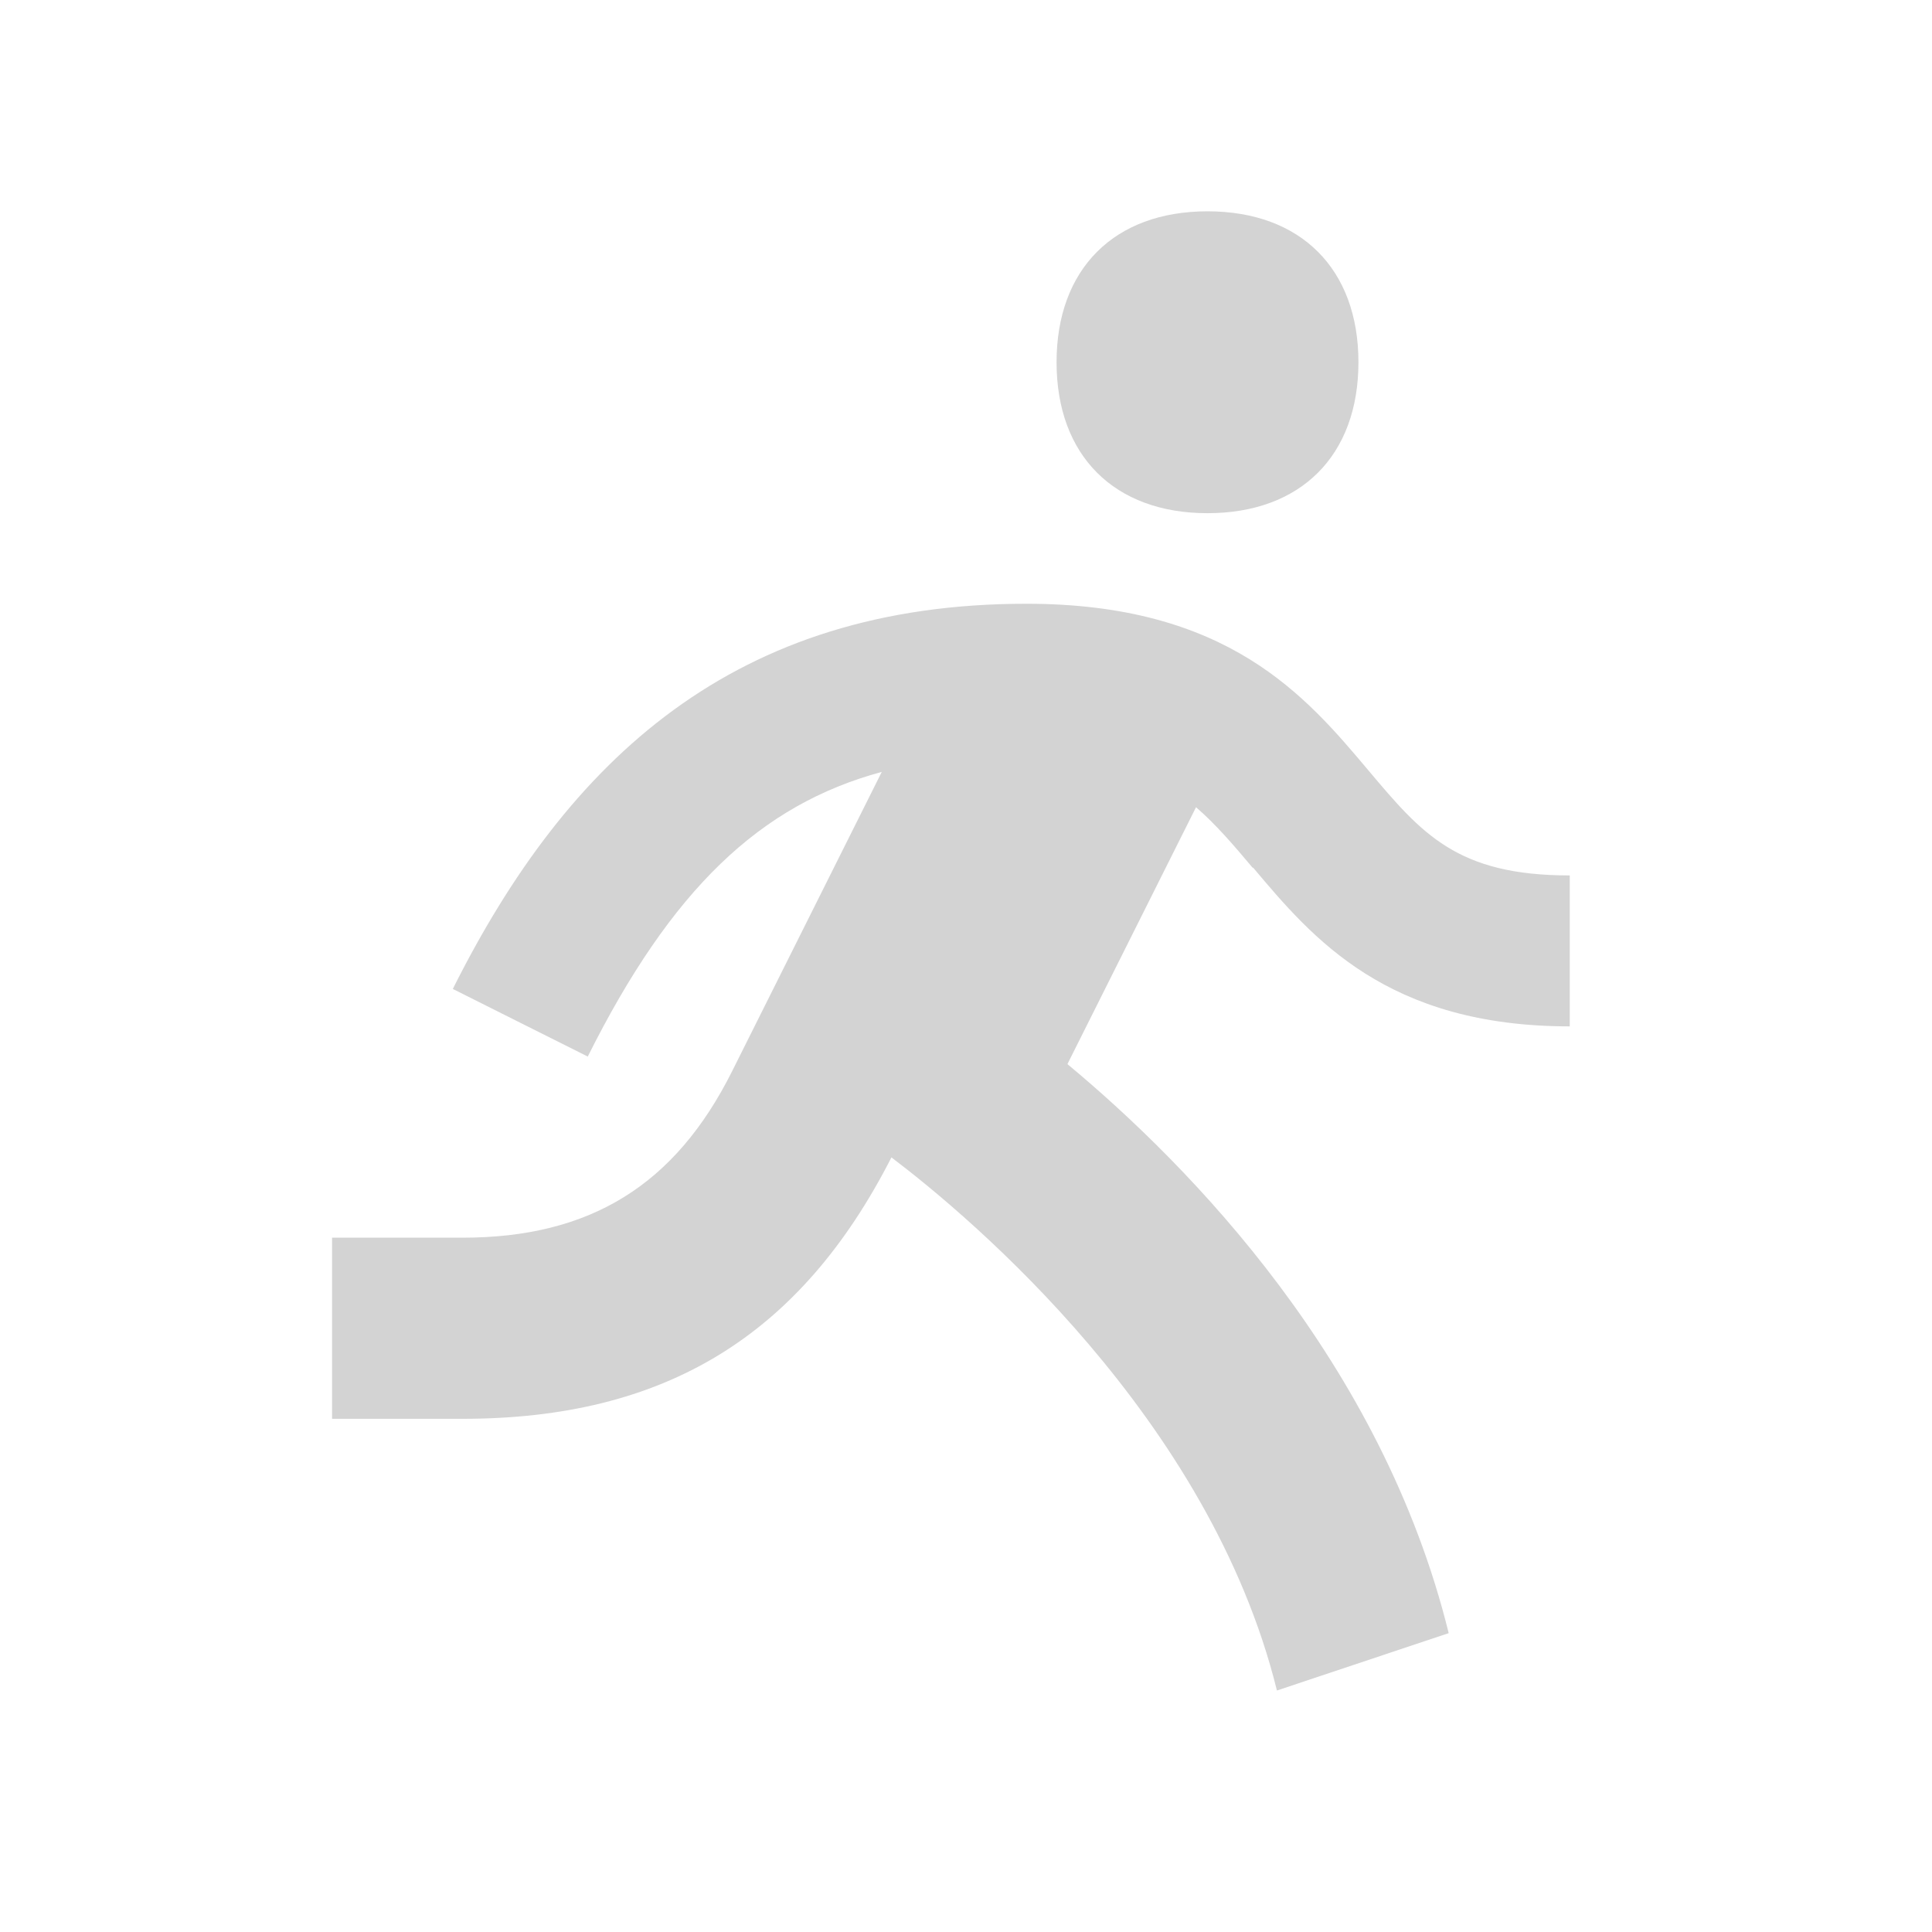
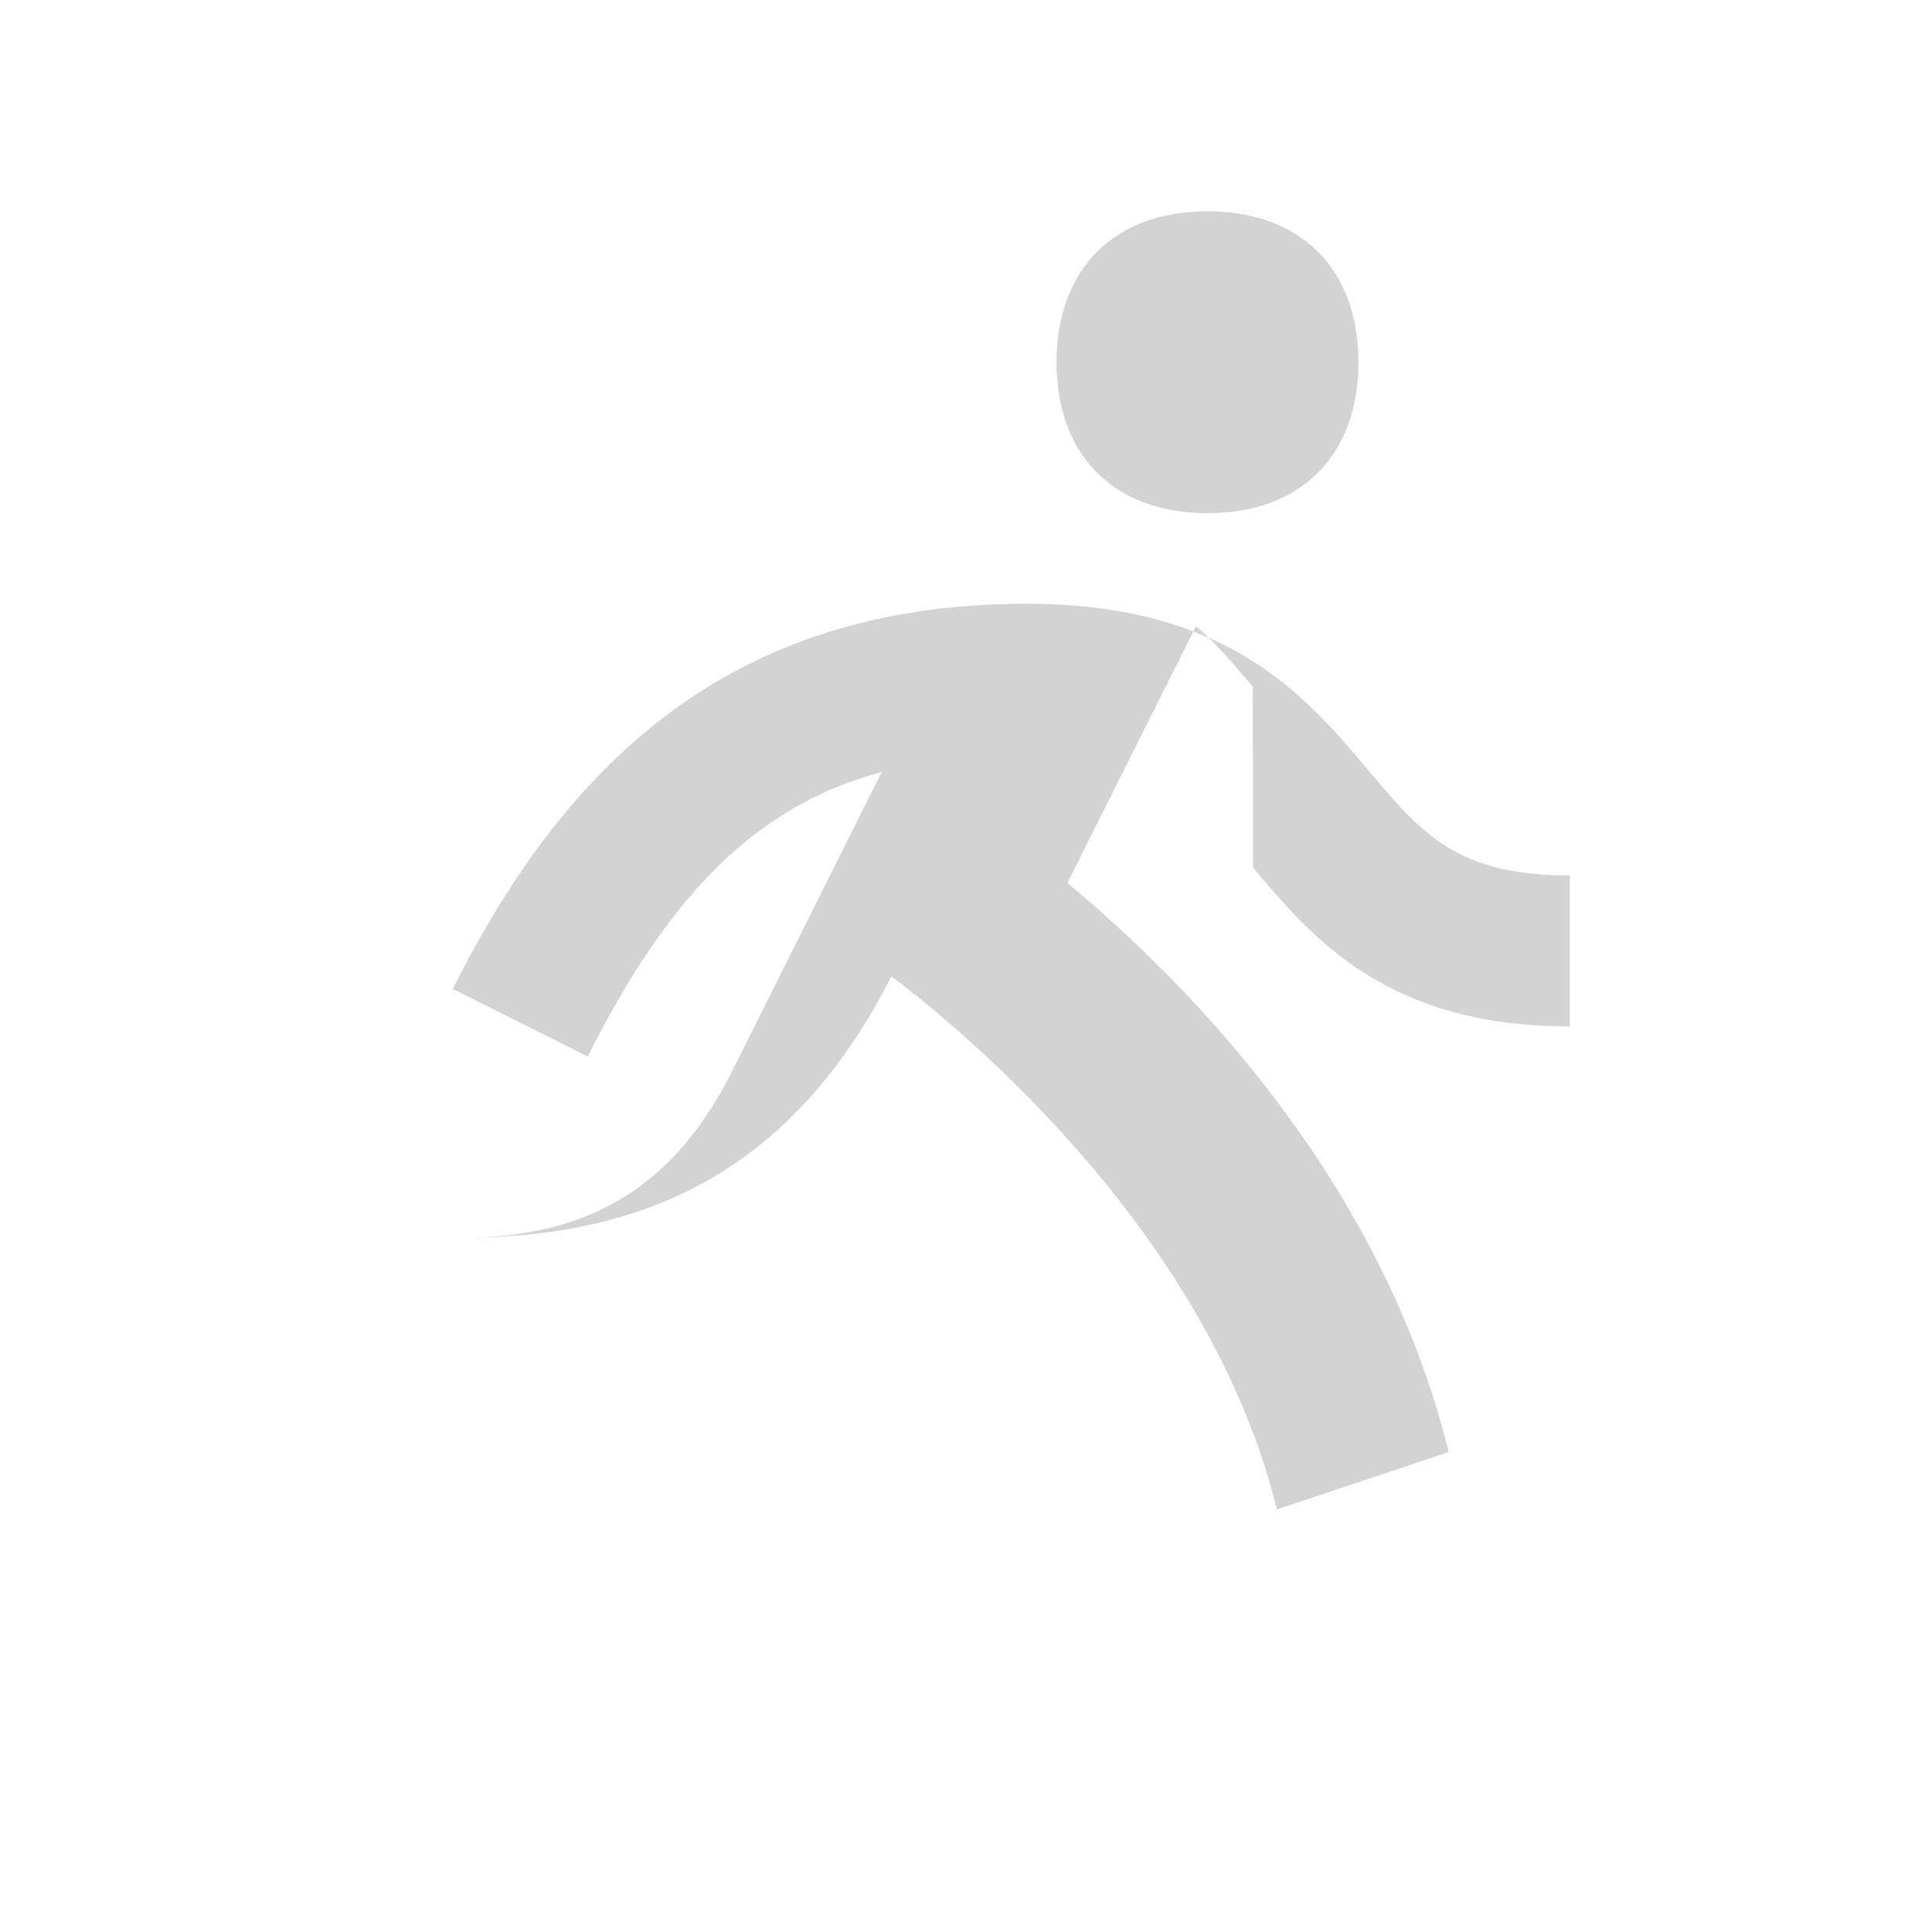
<svg xmlns="http://www.w3.org/2000/svg" viewBox="0 0 64 64">
-   <path fill="#D3D3D3" d="M35 12c0-3.09 1.91-5 5-5s5 1.91 5 5-1.91 5-5 5-5-1.91-5-5Zm6.51 16.74C43.48 31.08 45.94 34 52 34v-5c-3.74 0-4.9-1.38-6.67-3.48C43.26 23.06 40.68 20 34 20c-9.65 0-15.18 5.13-19 12.76L19.47 35c2.77-5.54 5.71-8.34 9.74-9.43l-4.95 9.9C22.37 39.26 19.55 41 15.32 41H11v6h4.32c6.7 0 11.19-2.74 14.21-8.66 2.64 2 10.54 8.63 12.77 17.66l5.69-1.9c-2.21-8.96-8.54-15.45-12.63-18.85l4.26-8.51c.66.57 1.24 1.25 1.88 2.01Z" />
+   <path fill="#D3D3D3" d="M35 12c0-3.09 1.91-5 5-5s5 1.91 5 5-1.91 5-5 5-5-1.91-5-5Zm6.51 16.74C43.48 31.08 45.94 34 52 34v-5c-3.74 0-4.9-1.38-6.67-3.48C43.26 23.06 40.68 20 34 20c-9.65 0-15.18 5.13-19 12.76L19.47 35c2.77-5.54 5.71-8.34 9.74-9.43l-4.95 9.9C22.37 39.26 19.55 41 15.32 41H11h4.32c6.7 0 11.19-2.74 14.21-8.66 2.64 2 10.54 8.63 12.77 17.66l5.69-1.9c-2.21-8.96-8.54-15.45-12.63-18.85l4.26-8.51c.66.57 1.24 1.25 1.88 2.01Z" />
</svg>